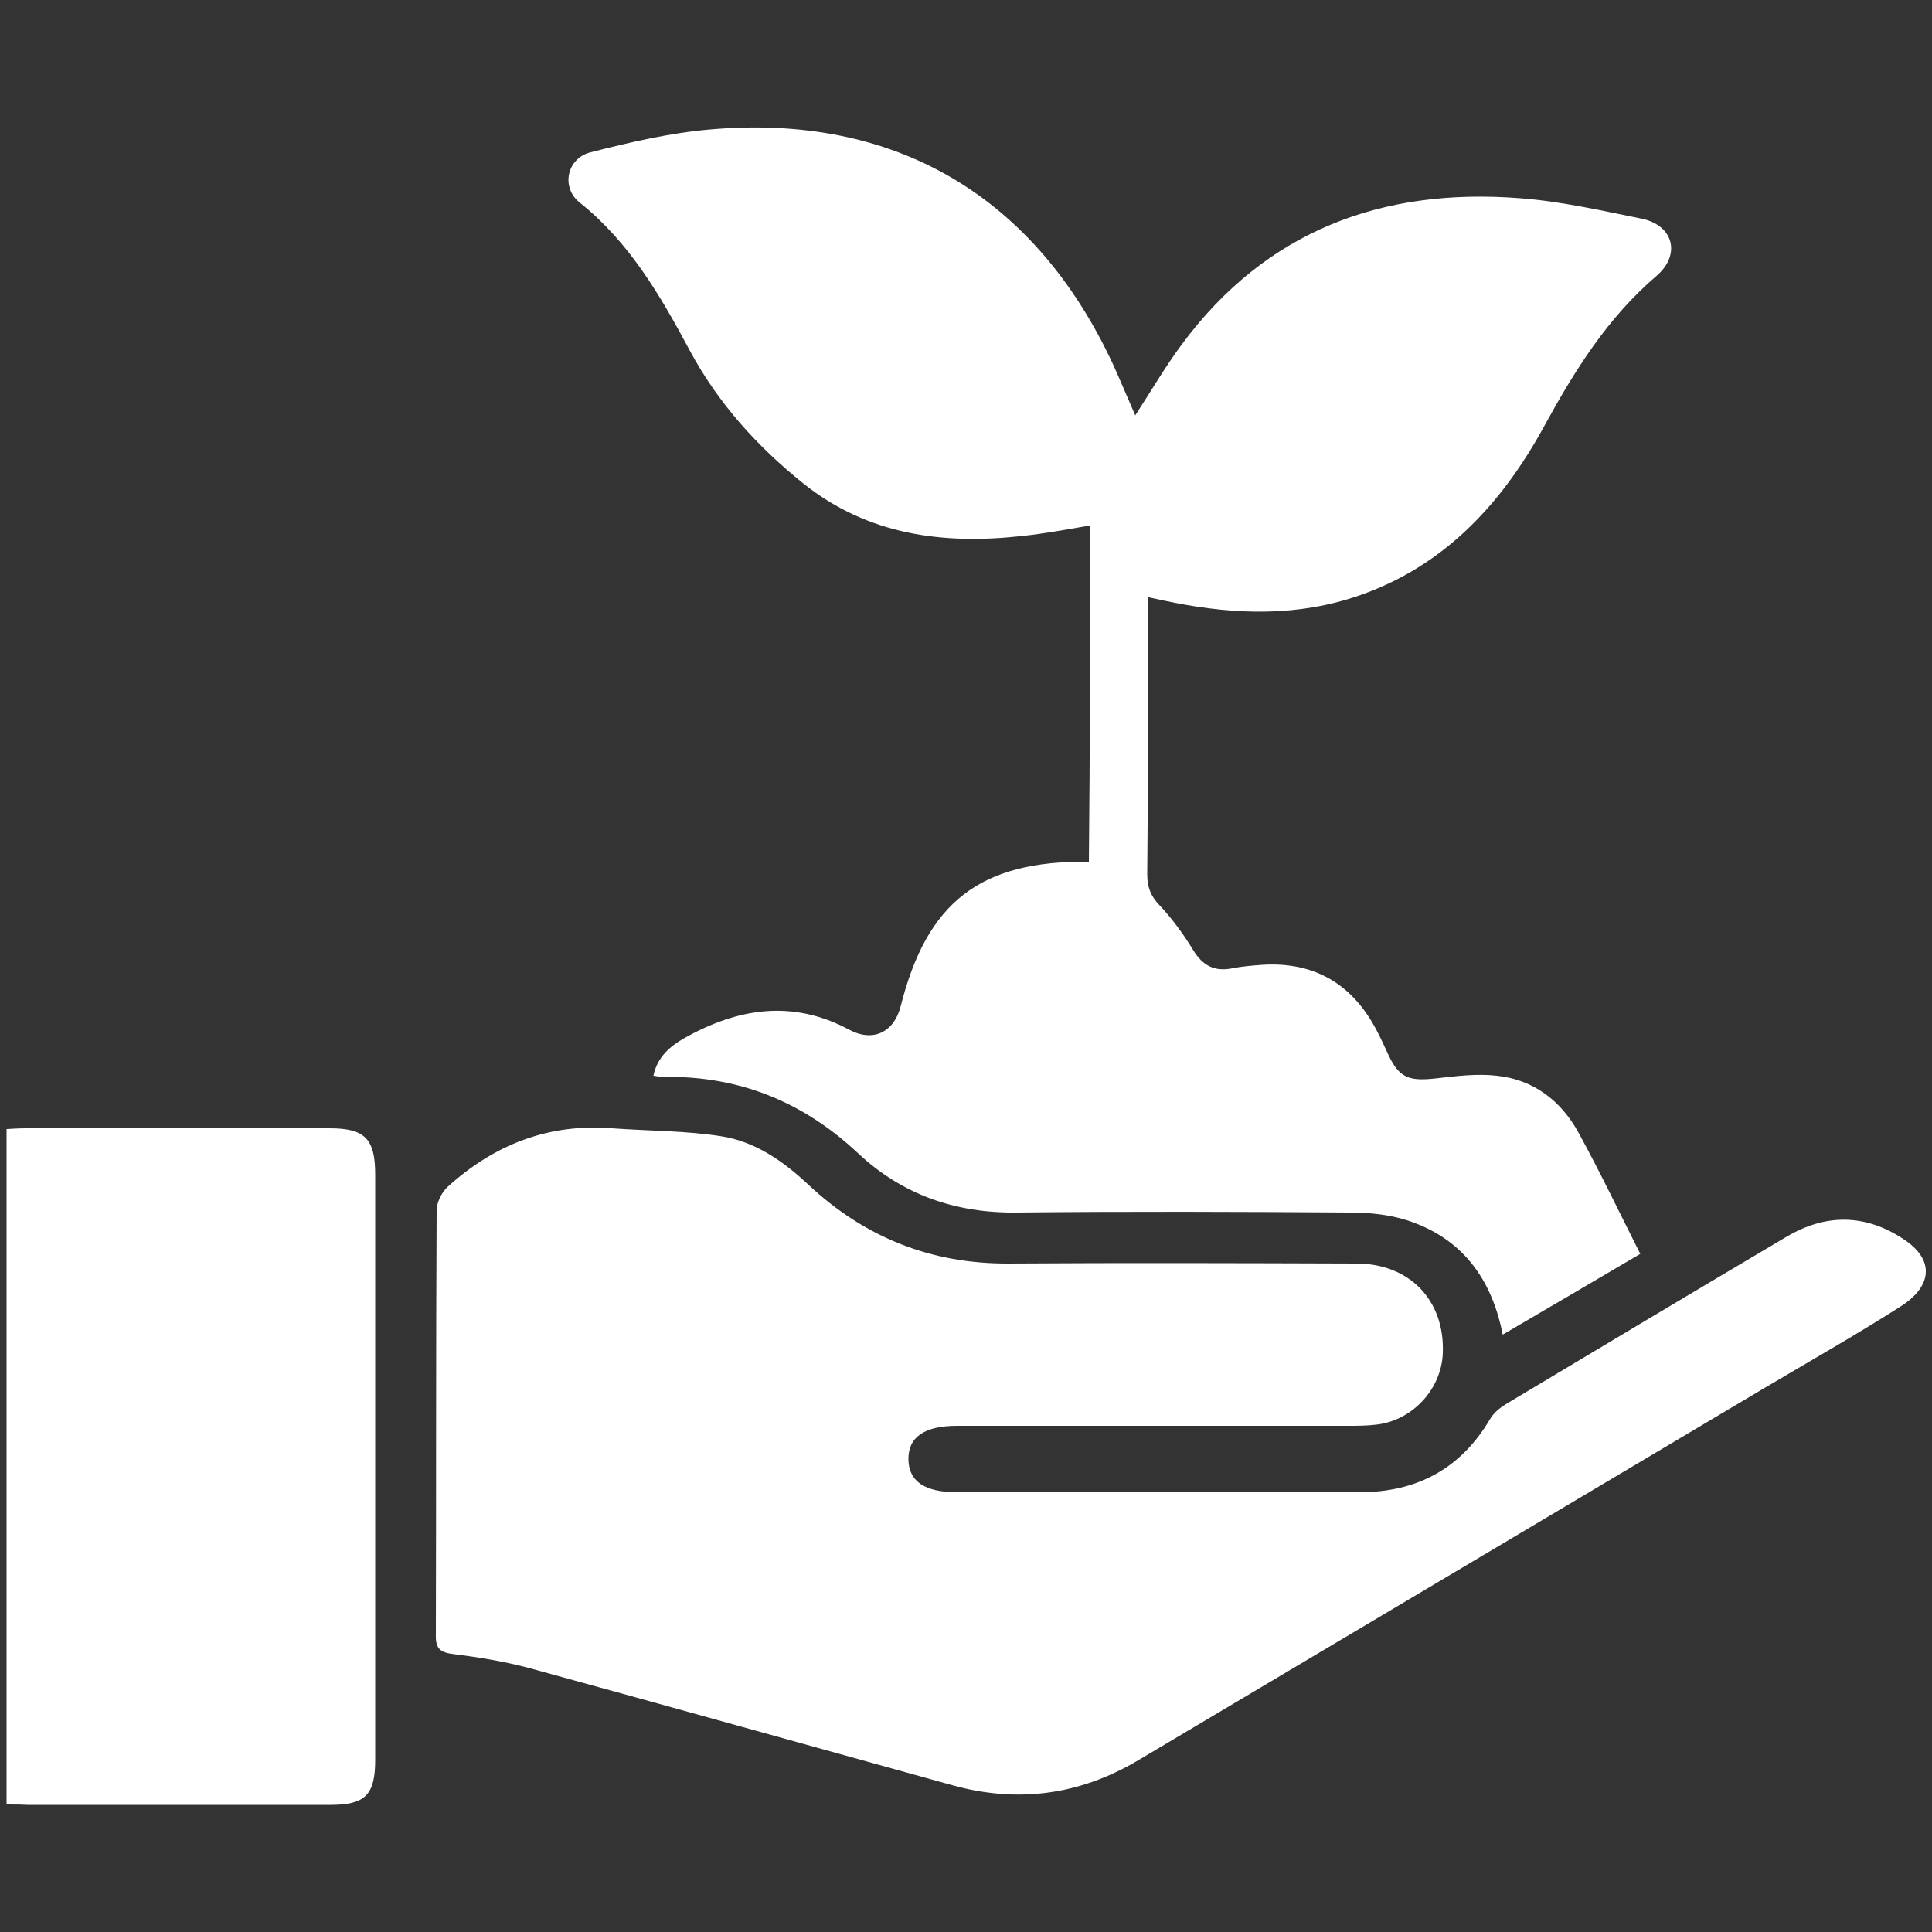
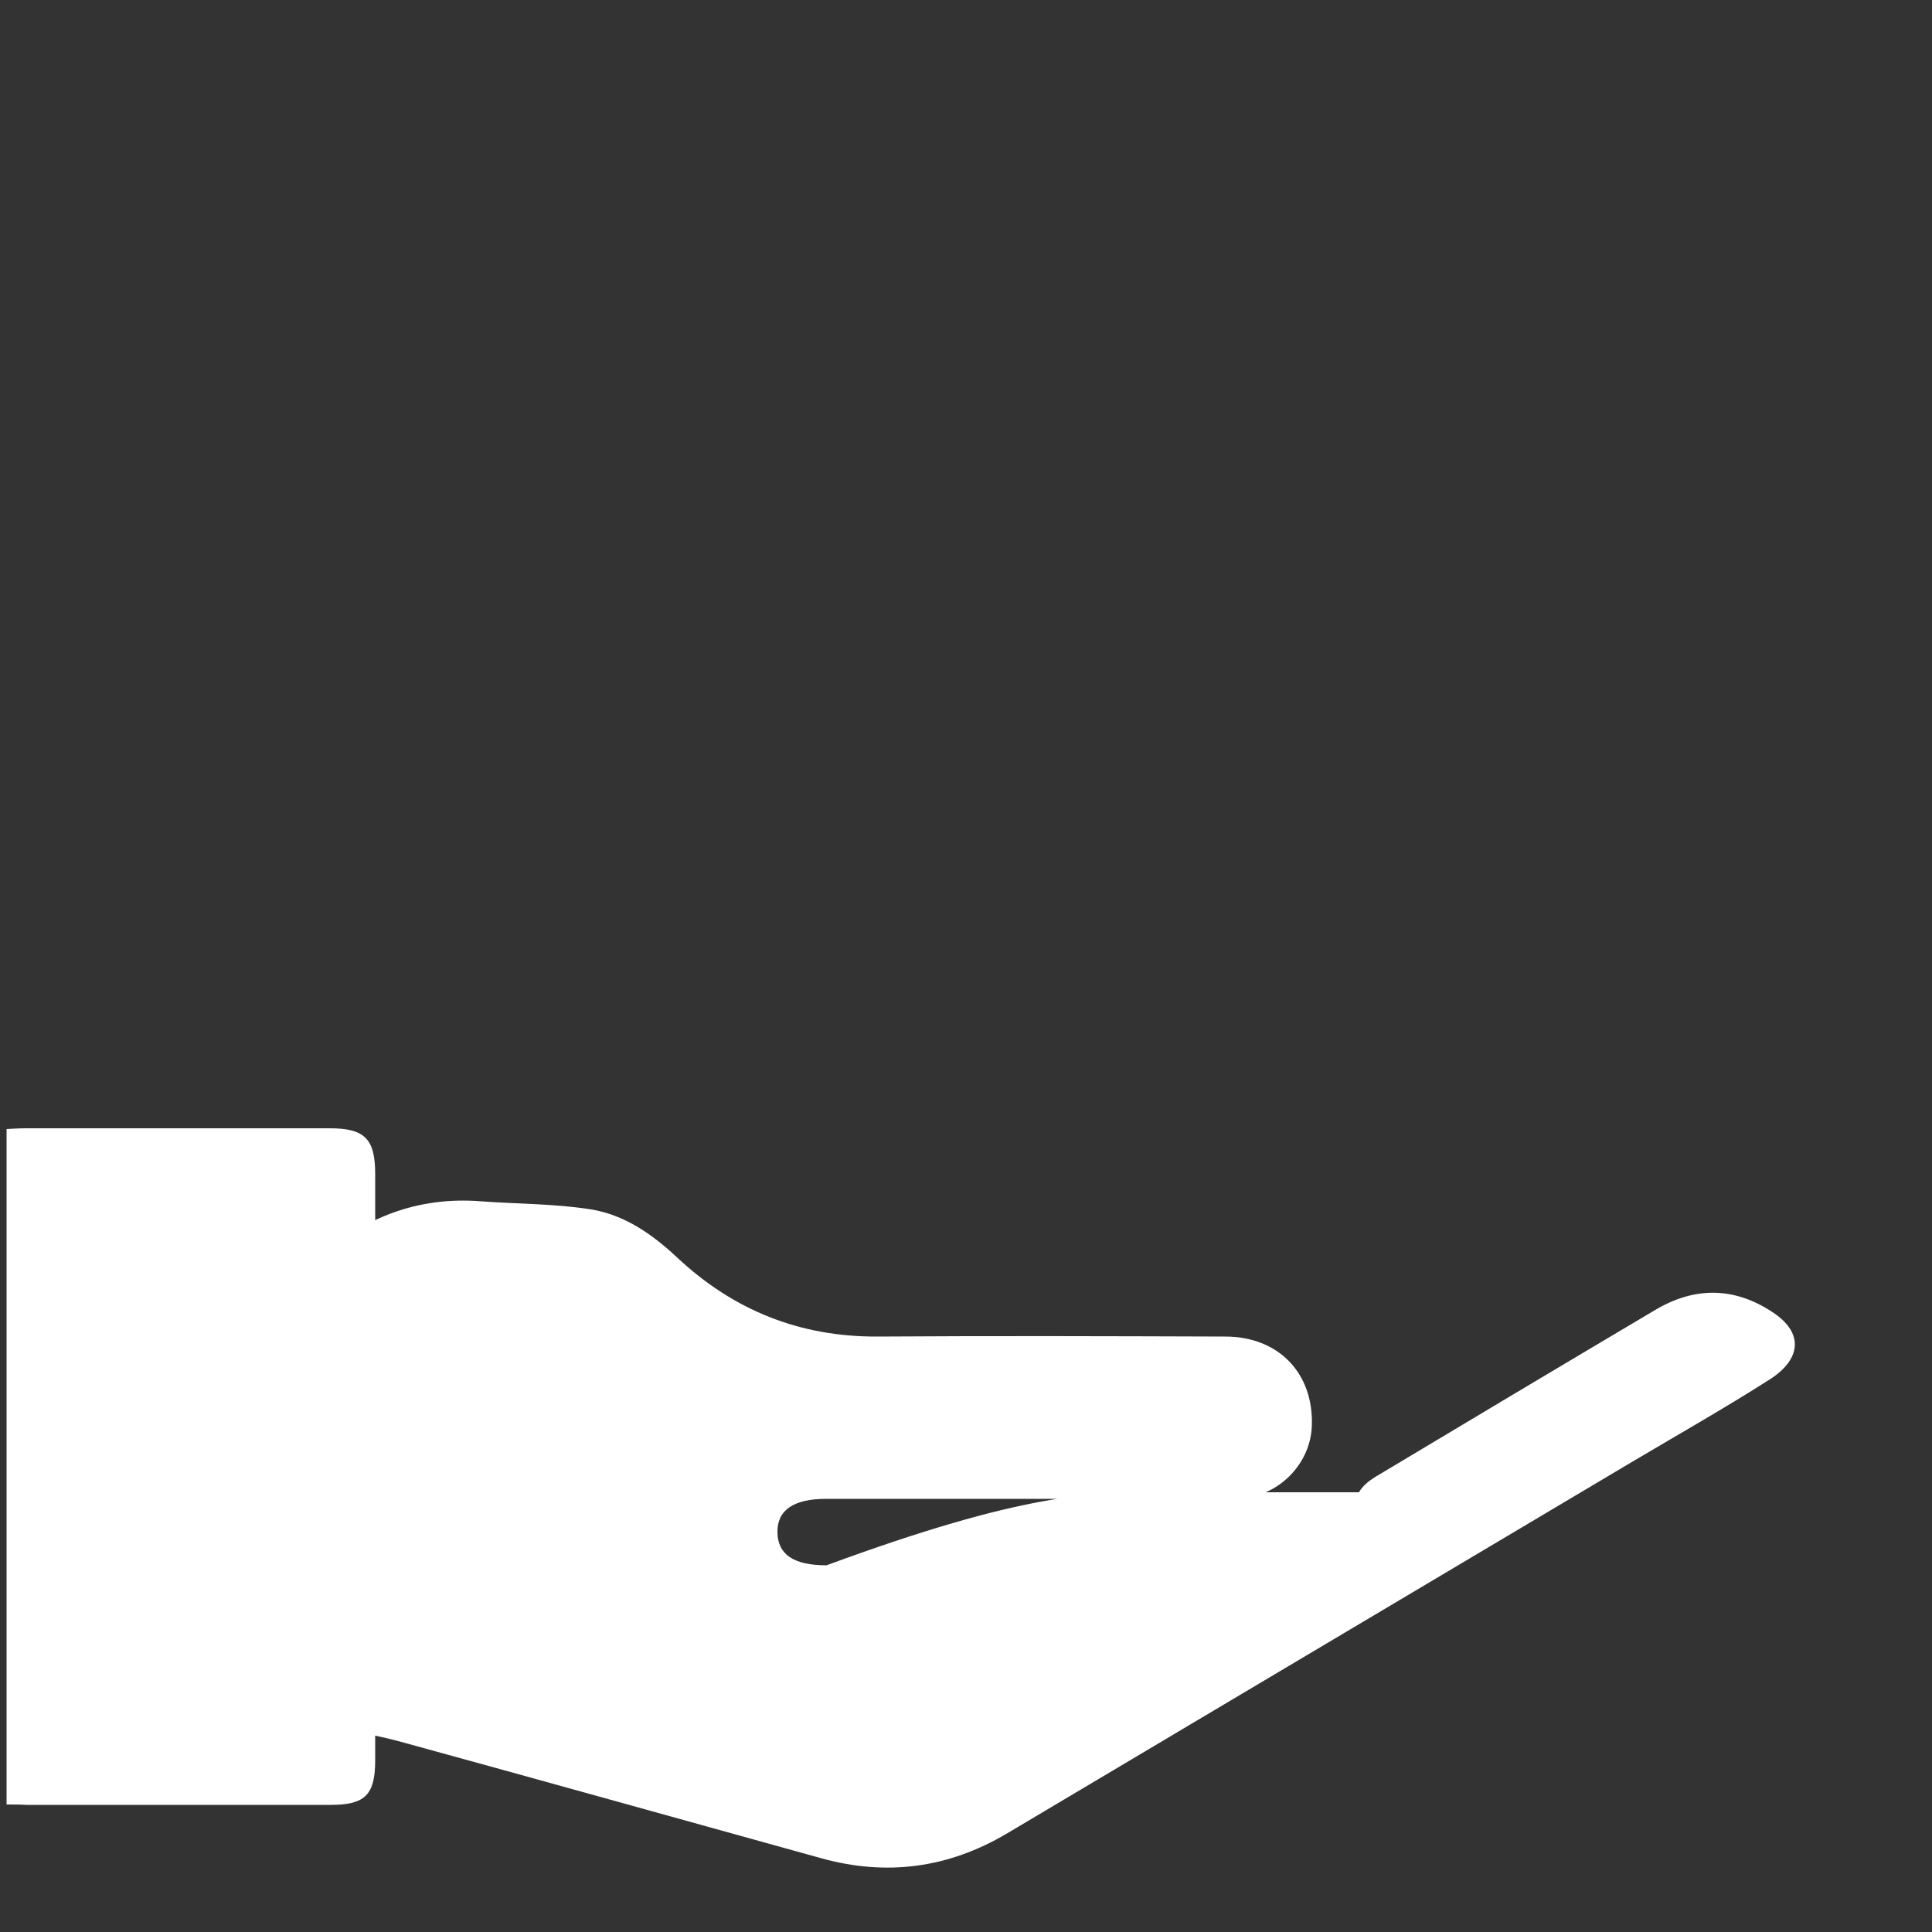
<svg xmlns="http://www.w3.org/2000/svg" id="Capa_1" x="0px" y="0px" viewBox="0 0 500 500" style="enable-background:new 0 0 500 500;" xml:space="preserve">
  <rect x="0" y="0" width="500" height="500" fill="#333333" stroke="none" />
  <style type="text/css">	.st0{fill:#FFFFFF;}</style>
  <g>
-     <path class="st0" d="M300.2,386.2c17.2,0,34.4,0,51.5,0c14.8,0,26.2-5.9,33.9-18.9c0.9-1.6,2.5-2.9,4.1-3.9  c24.2-14.5,48.3-28.9,72.6-43.3c10.1-6,20.3-6,30.2,0.5c8.5,5.5,7.4,12.4-0.6,17.5c-11.6,7.4-23.6,14.2-35.4,21.2  c-54,32.1-108,64.2-162,96.3c-15.2,9-31.2,11.1-48.1,6.4c-36.5-10.1-72.9-20.3-109.4-30.3c-6.4-1.7-13-2.8-19.5-3.6  c-3.3-0.4-4.8-1.2-4.7-4.9c0.1-36.6,0-73.2,0.2-109.9c0-2.1,1.3-4.7,2.8-6.1c12.1-11,26.2-16.5,42.6-15.2  c9.5,0.7,19.1,0.6,28.5,2.1c8.6,1.4,15.8,6.4,22.2,12.4c14.6,13.7,31.8,20.6,51.9,20.5c30-0.2,60-0.1,90,0  c13.8,0,22.9,9.5,22.4,23.1c-0.3,9.4-7.9,17.6-17.3,18.6c-2.4,0.3-4.9,0.3-7.3,0.3c-33.7,0-67.4,0-101.1,0  c-8.4,0-12.7,2.9-12.6,8.7c0.1,5.7,4.2,8.5,12.7,8.5C265.2,386.2,282.7,386.2,300.2,386.2z" />
-     <path class="st0" d="M282.1,136c-6,1-11.7,2.1-17.5,2.7c-20.4,2.3-39.9-0.2-56.6-13.5c-12-9.6-22.2-20.9-29.5-34.5  c-7.6-14.2-15.6-28-28.5-38.3c-4.9-3.9-3.3-11.5,2.9-13c10.2-2.6,20.5-5,30.9-5.9c47.9-4.2,84.1,17.3,104.3,60.9  c1.9,4.2,3.7,8.5,5.7,13.1c4.1-6.3,7.7-12.5,12-18.3c21.8-29.5,51.9-40.7,87.6-37.9c10.6,0.8,21.1,3.2,31.5,5.3  c8.2,1.7,10.2,9.3,3.8,14.8c-12.6,10.8-21,24.2-28.9,38.6c-11.4,21-27.2,37.9-51.1,45.1c-15.8,4.7-31.7,3.7-47.6,0.3  c-1.2-0.3-2.5-0.5-4.1-0.9c0,7.2,0,14,0,20.7c0,17,0.1,34-0.1,51c0,3.3,0.8,5.6,3.2,8.1c3.3,3.5,6.2,7.5,8.7,11.6  c2.5,4.1,5.6,5.6,10.1,4.7c2.5-0.5,5.1-0.7,7.7-0.9c13.8-0.9,23.7,5.2,29.9,17.4c0.9,1.7,1.7,3.5,2.5,5.2c2.9,6.5,5.3,7.6,12.5,6.8  c5.3-0.6,10.7-1.3,15.9-0.7c9.5,1,16.6,6.5,21.1,14.7c5.6,10.2,10.6,20.7,16,31.4c-11.9,7-23.6,13.9-35.6,20.9  c-2.9-14.8-10.8-25.1-24.8-29.6c-4.7-1.5-9.8-2-14.8-2c-28.7-0.2-57.4-0.3-86.1,0c-15.9,0.2-29.7-4.6-41.2-15.4  c-14.2-13.3-30.8-20-50.2-19.7c-0.8,0-1.6-0.1-2.7-0.3c1-4.9,4.4-7.7,8.1-9.8c13.8-7.7,27.9-10,42.6-2.1c6.2,3.3,11.6,0.6,13.3-6.1  c6.8-27,20.6-37.7,48.7-37.4C282.1,194.2,282.1,165.3,282.1,136z" />
+     <path class="st0" d="M300.2,386.2c17.2,0,34.4,0,51.5,0c0.9-1.6,2.5-2.9,4.1-3.9  c24.2-14.5,48.3-28.9,72.6-43.3c10.1-6,20.3-6,30.2,0.5c8.5,5.5,7.4,12.4-0.6,17.5c-11.6,7.4-23.6,14.2-35.4,21.2  c-54,32.1-108,64.2-162,96.3c-15.2,9-31.2,11.1-48.1,6.4c-36.5-10.1-72.9-20.3-109.4-30.3c-6.4-1.7-13-2.8-19.5-3.6  c-3.3-0.4-4.8-1.2-4.7-4.9c0.1-36.6,0-73.2,0.2-109.9c0-2.1,1.3-4.7,2.8-6.1c12.1-11,26.2-16.5,42.6-15.2  c9.5,0.7,19.1,0.6,28.5,2.1c8.6,1.4,15.8,6.4,22.2,12.4c14.6,13.7,31.8,20.6,51.9,20.5c30-0.2,60-0.1,90,0  c13.8,0,22.9,9.5,22.4,23.1c-0.3,9.4-7.9,17.6-17.3,18.6c-2.4,0.3-4.9,0.3-7.3,0.3c-33.7,0-67.4,0-101.1,0  c-8.4,0-12.7,2.9-12.6,8.7c0.1,5.7,4.2,8.5,12.7,8.5C265.2,386.2,282.7,386.2,300.2,386.2z" />
    <path class="st0" d="M1.7,467c0-58.6,0-116.5,0-174.8c1.8-0.1,3.3-0.2,4.9-0.2c26.2,0,52.5,0,78.7,0c9.1,0,11.8,2.7,11.8,11.9  c0,50.5,0,101,0,151.6c0,9-2.6,11.6-11.5,11.6c-26.2,0-52.5,0-78.7,0C5.2,467,3.7,467,1.7,467z" />
  </g>
</svg>